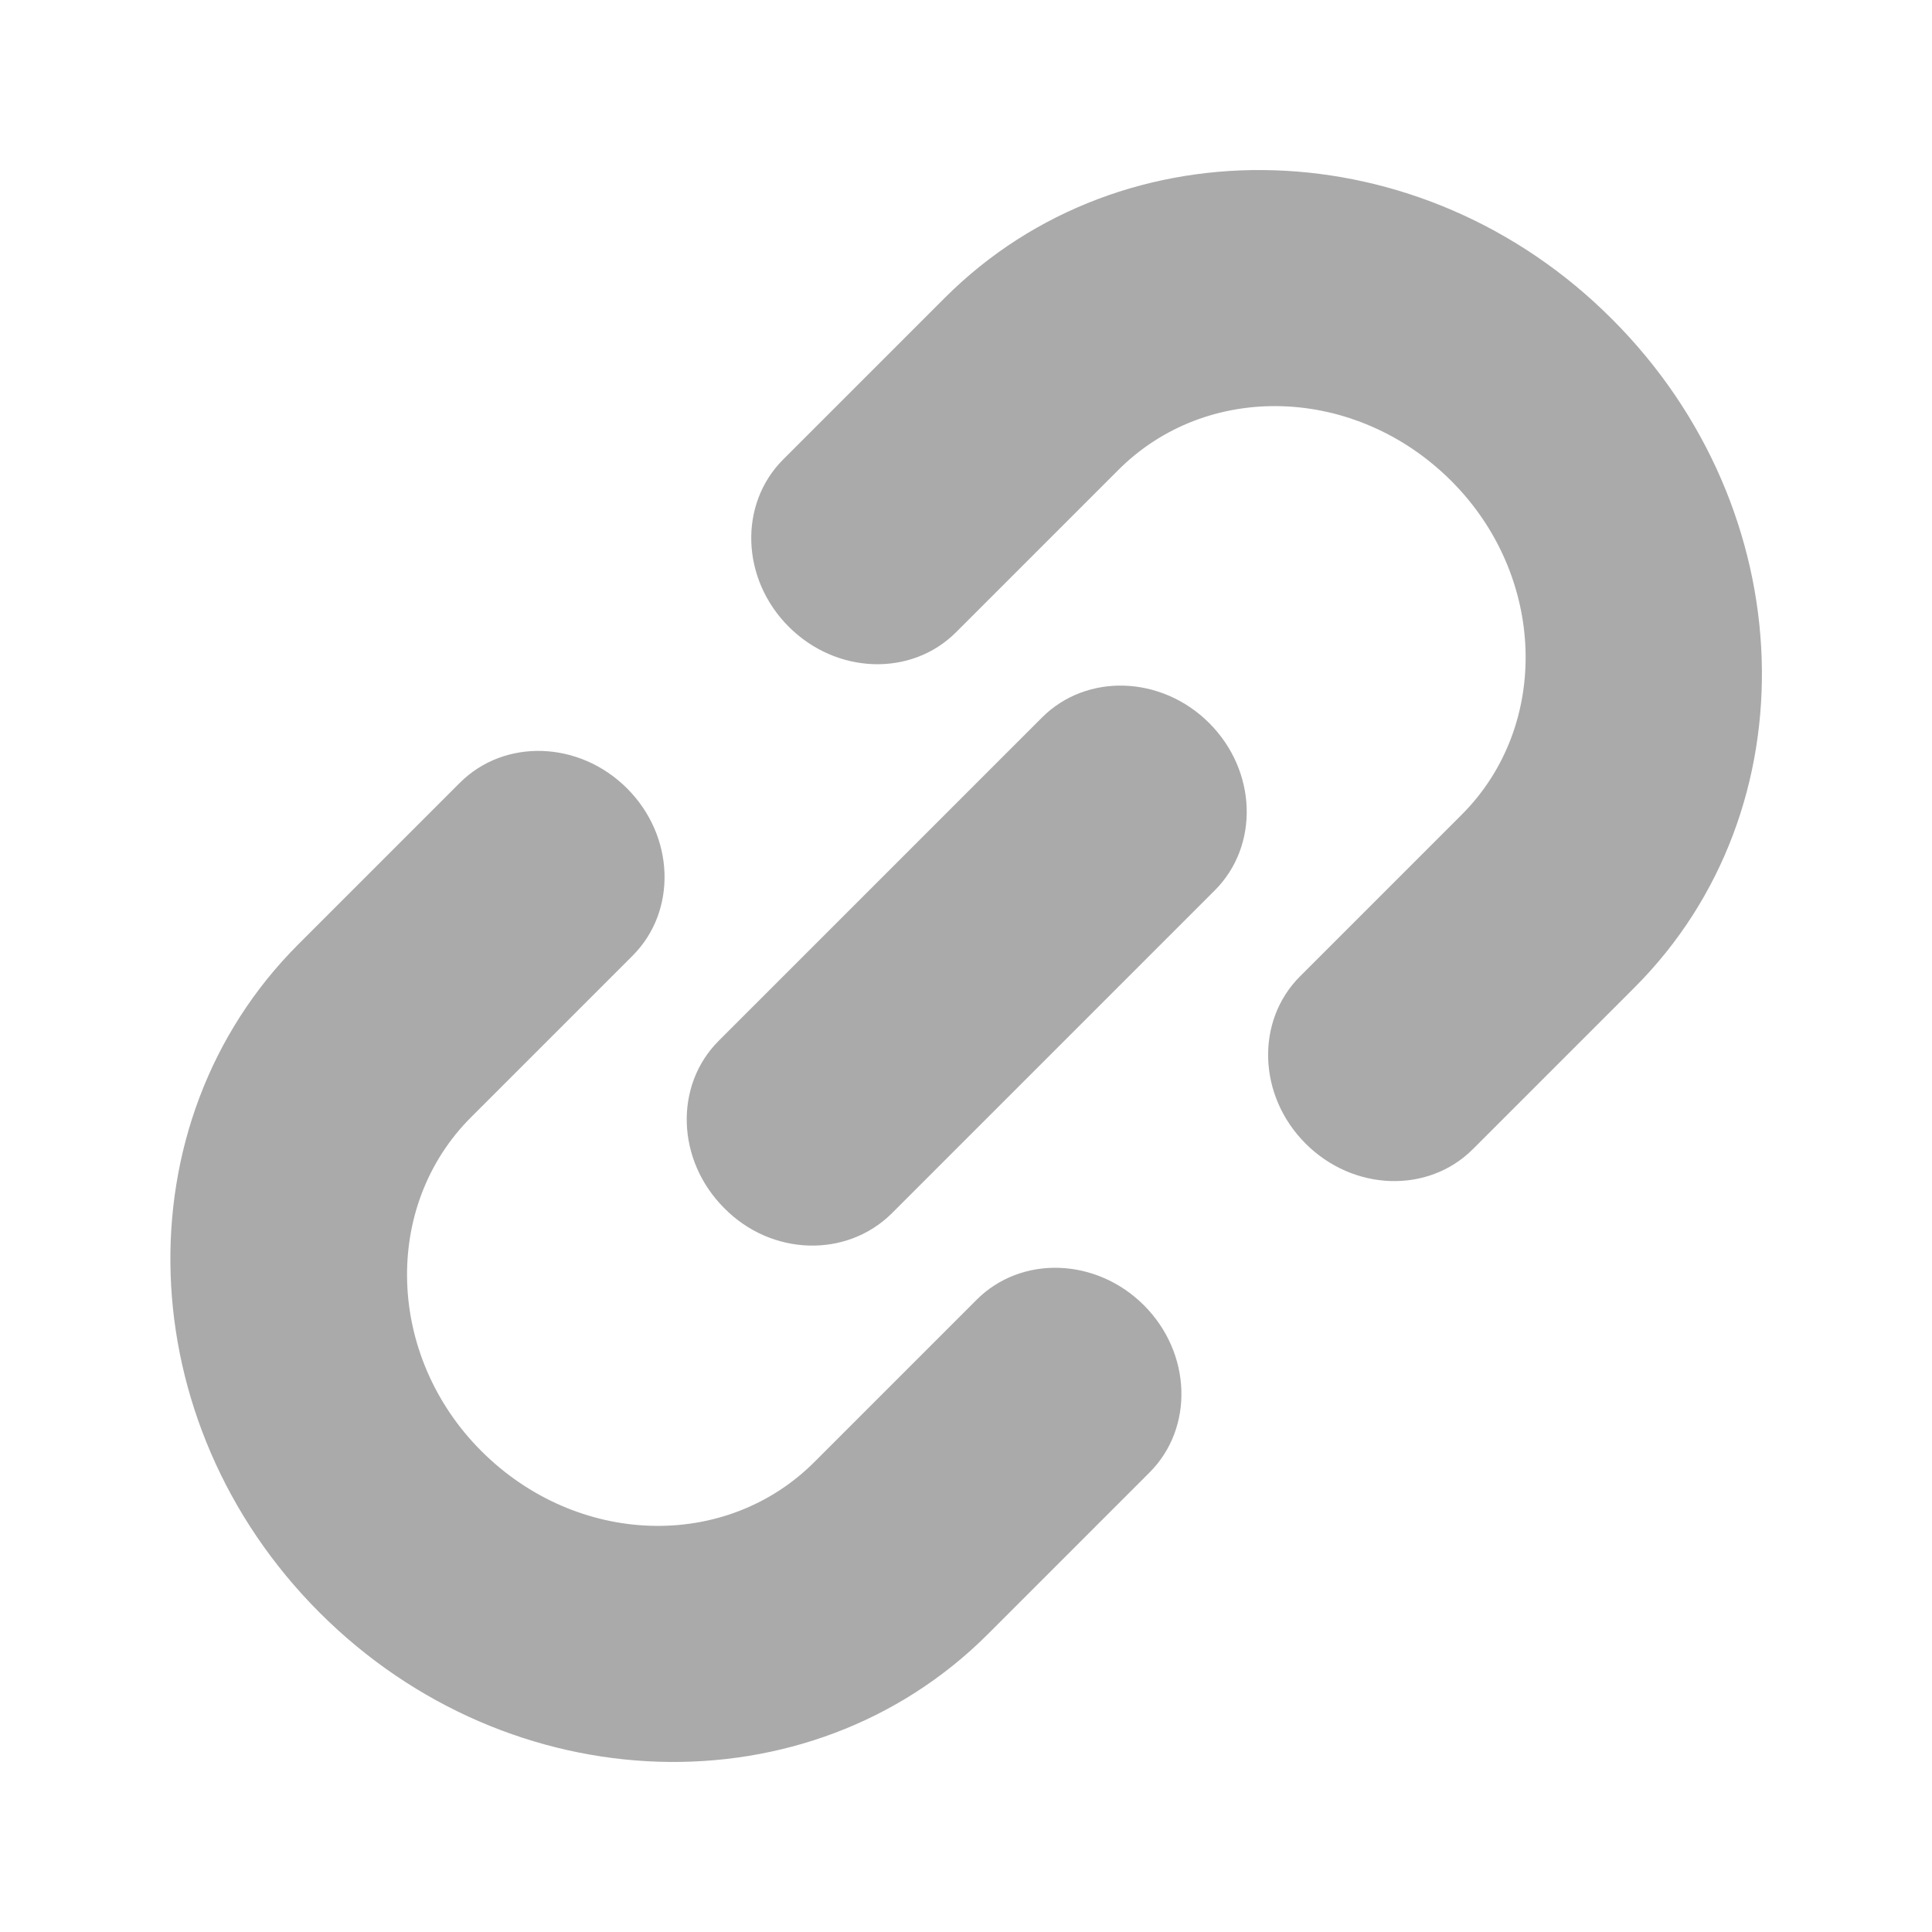
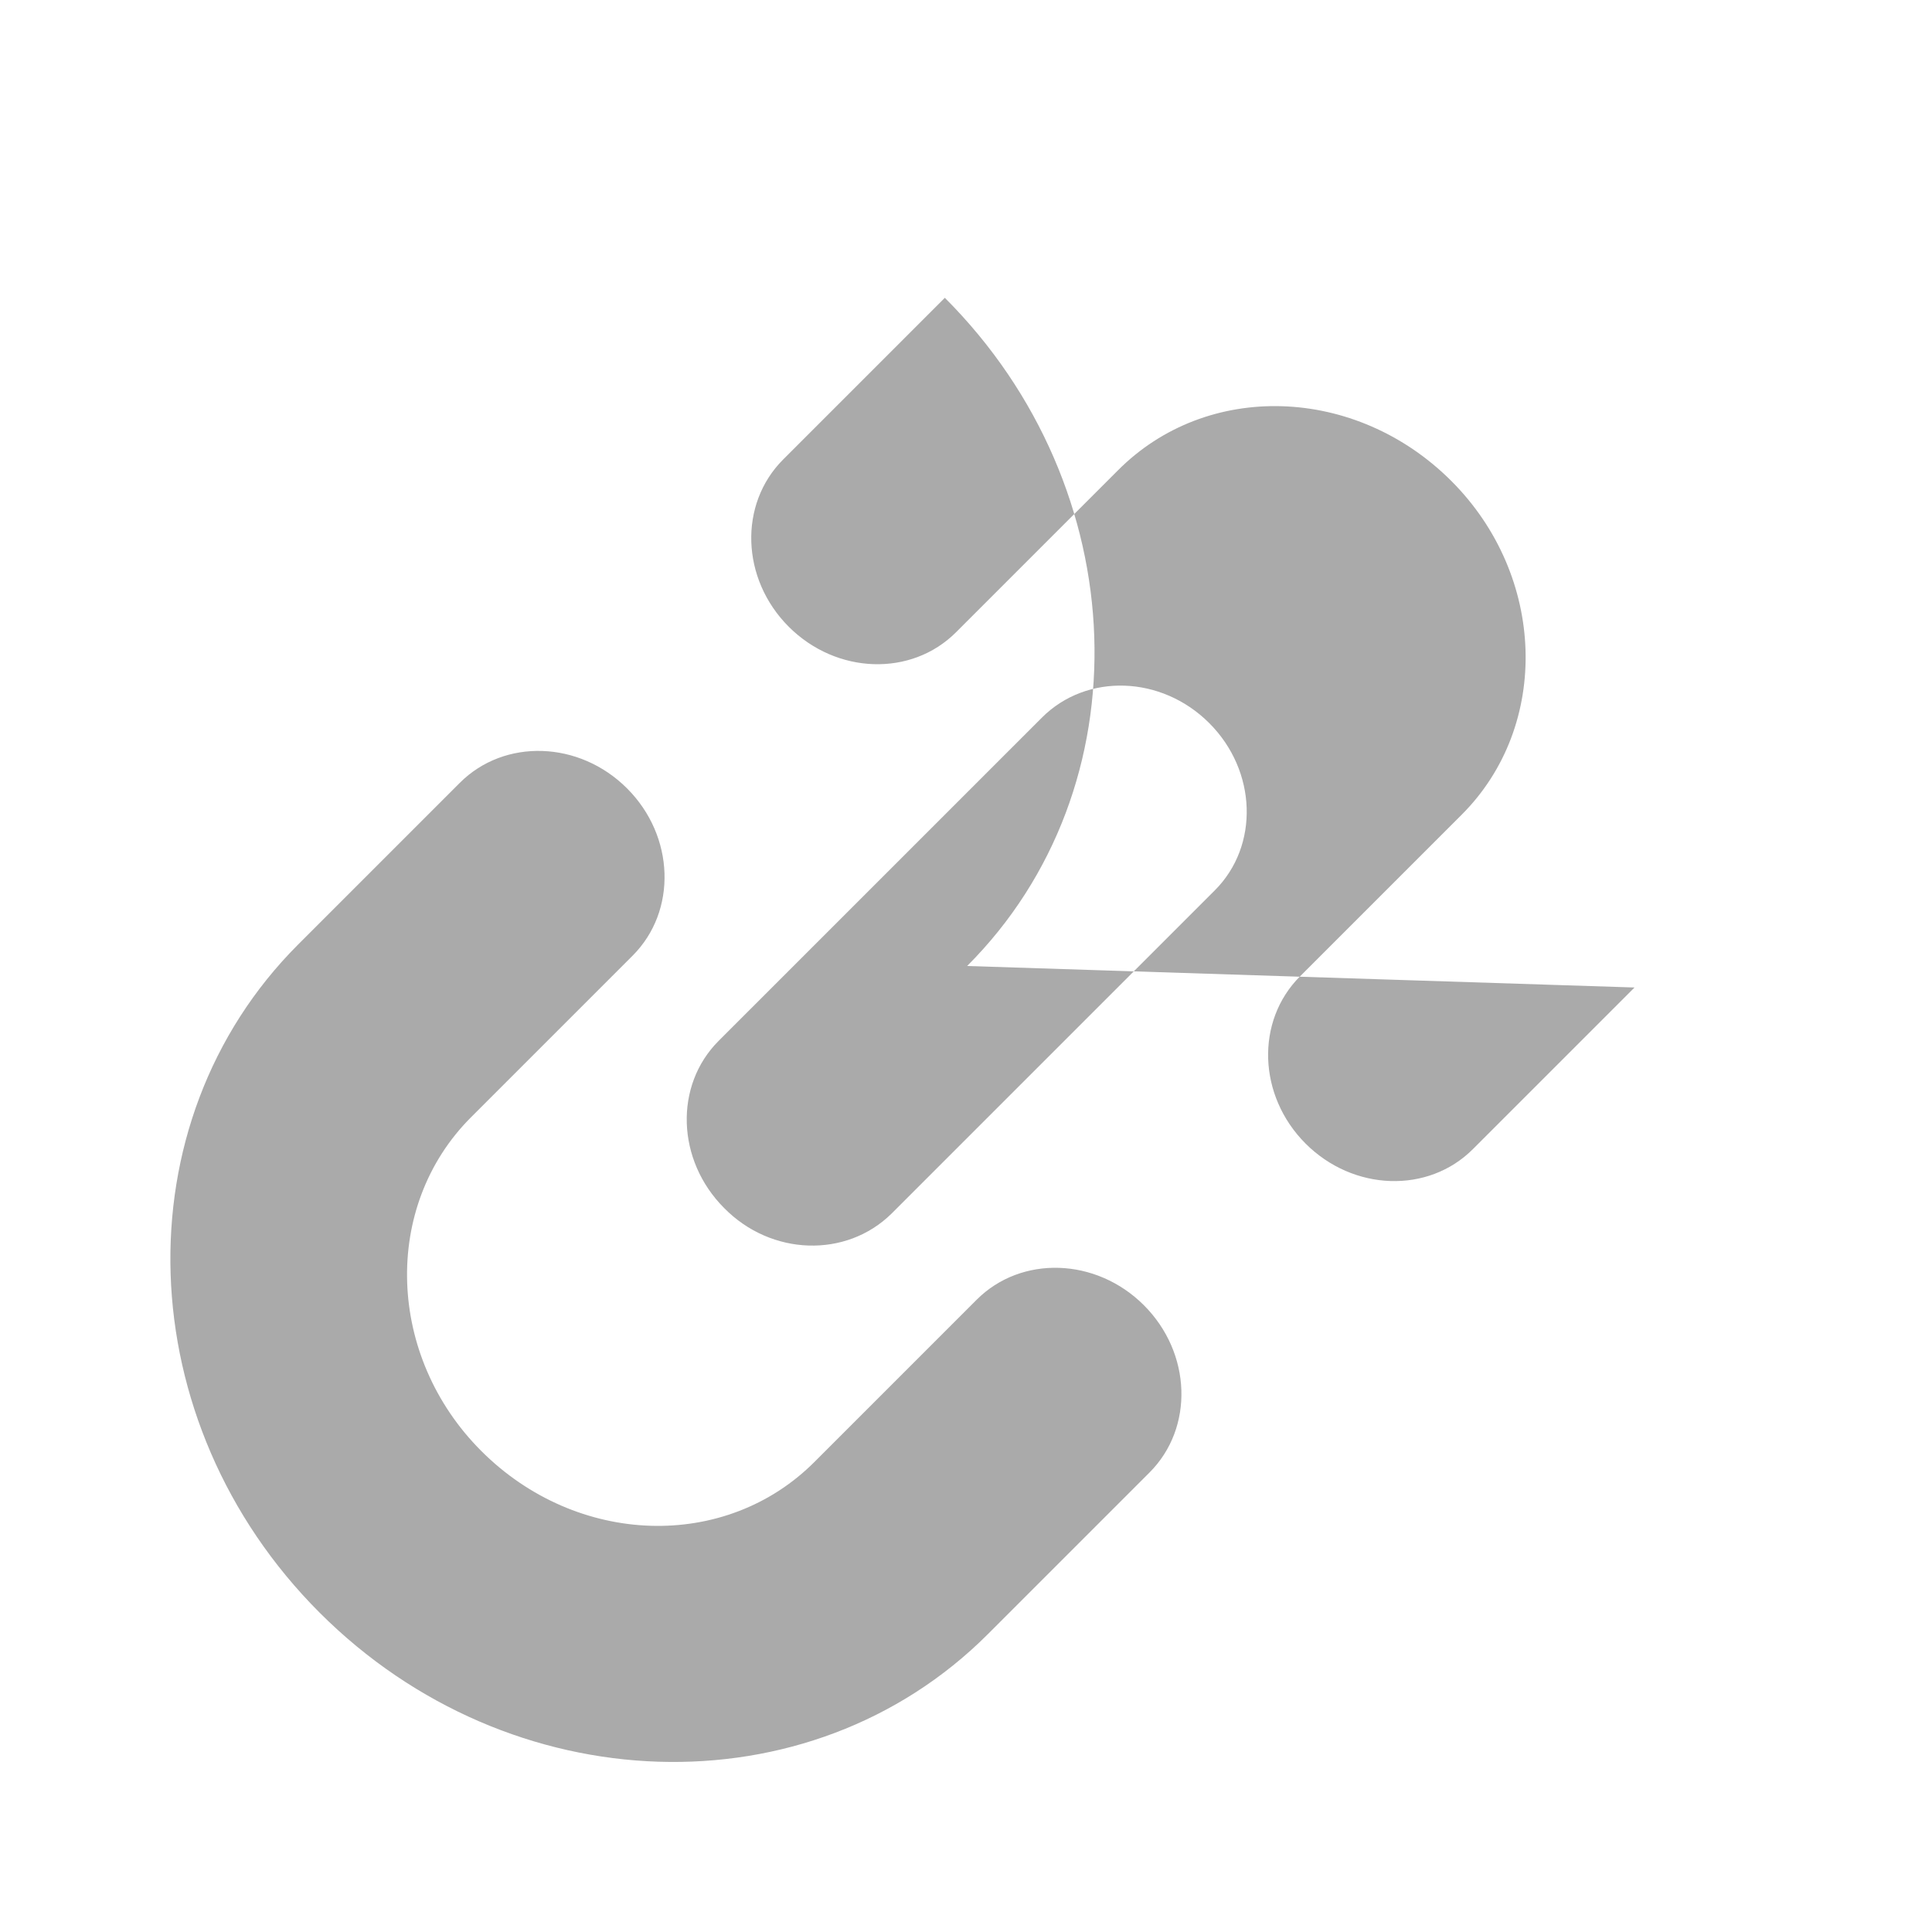
<svg xmlns="http://www.w3.org/2000/svg" t="1751074037960" class="icon" viewBox="0 0 1024 1024" version="1.1" p-id="14606" width="128" height="128">
-   <path d="M335.312 506.513L249.624 592.201c-47.277 47.277-44.745 126.633 5.487 176.865 50.654 50.654 129.588 53.186 176.865 5.491l85.689-85.692c23.638-23.638 63.319-22.37 88.644 2.954 25.329 25.329 26.594 65.009 2.954 88.648L523.574 866.155c-94.553 94.553-253.267 89.485-354.152-11.397C68.536 753.873 63.472 595.156 158.025 500.602l85.689-85.689c23.638-23.638 63.315-22.375 88.644 2.954 25.325 25.326 26.593 65.006 2.954 88.645z m48.541 133.81c-25.326-25.329-26.593-65.006-2.955-88.643l171.382-171.378c23.638-23.638 63.315-22.375 88.644 2.954 25.325 25.325 26.594 65.005 2.954 88.644L472.501 643.277c-24.06 23.639-63.741 22.371-88.647-2.954zM866.333 523.395L780.644 609.085c-23.638 23.638-63.318 22.375-88.648-2.954-25.325-25.326-26.592-65.006-2.954-88.644l85.694-85.689c47.277-47.277 44.741-126.633-5.492-176.866-50.65-50.654-129.588-53.186-176.865-5.487L506.691 335.135c-23.638 23.638-63.318 22.37-88.644-2.955-25.329-25.329-26.592-65.006-2.954-88.643L500.781 157.846C595.334 63.293 754.051 68.357 854.514 169.244c100.885 100.886 106.372 259.598 11.819 354.151z m0 1e-8" fill="#aaaaaa" p-id="14607" />
+   <path d="M335.312 506.513L249.624 592.201c-47.277 47.277-44.745 126.633 5.487 176.865 50.654 50.654 129.588 53.186 176.865 5.491l85.689-85.692c23.638-23.638 63.319-22.37 88.644 2.954 25.329 25.329 26.594 65.009 2.954 88.648L523.574 866.155c-94.553 94.553-253.267 89.485-354.152-11.397C68.536 753.873 63.472 595.156 158.025 500.602l85.689-85.689c23.638-23.638 63.315-22.375 88.644 2.954 25.325 25.326 26.593 65.006 2.954 88.645z m48.541 133.81c-25.326-25.329-26.593-65.006-2.955-88.643l171.382-171.378c23.638-23.638 63.315-22.375 88.644 2.954 25.325 25.325 26.594 65.005 2.954 88.644L472.501 643.277c-24.06 23.639-63.741 22.371-88.647-2.954zM866.333 523.395L780.644 609.085c-23.638 23.638-63.318 22.375-88.648-2.954-25.325-25.326-26.592-65.006-2.954-88.644l85.694-85.689c47.277-47.277 44.741-126.633-5.492-176.866-50.65-50.654-129.588-53.186-176.865-5.487L506.691 335.135c-23.638 23.638-63.318 22.37-88.644-2.955-25.329-25.329-26.592-65.006-2.954-88.643L500.781 157.846c100.885 100.886 106.372 259.598 11.819 354.151z m0 1e-8" fill="#aaaaaa" p-id="14607" />
</svg>